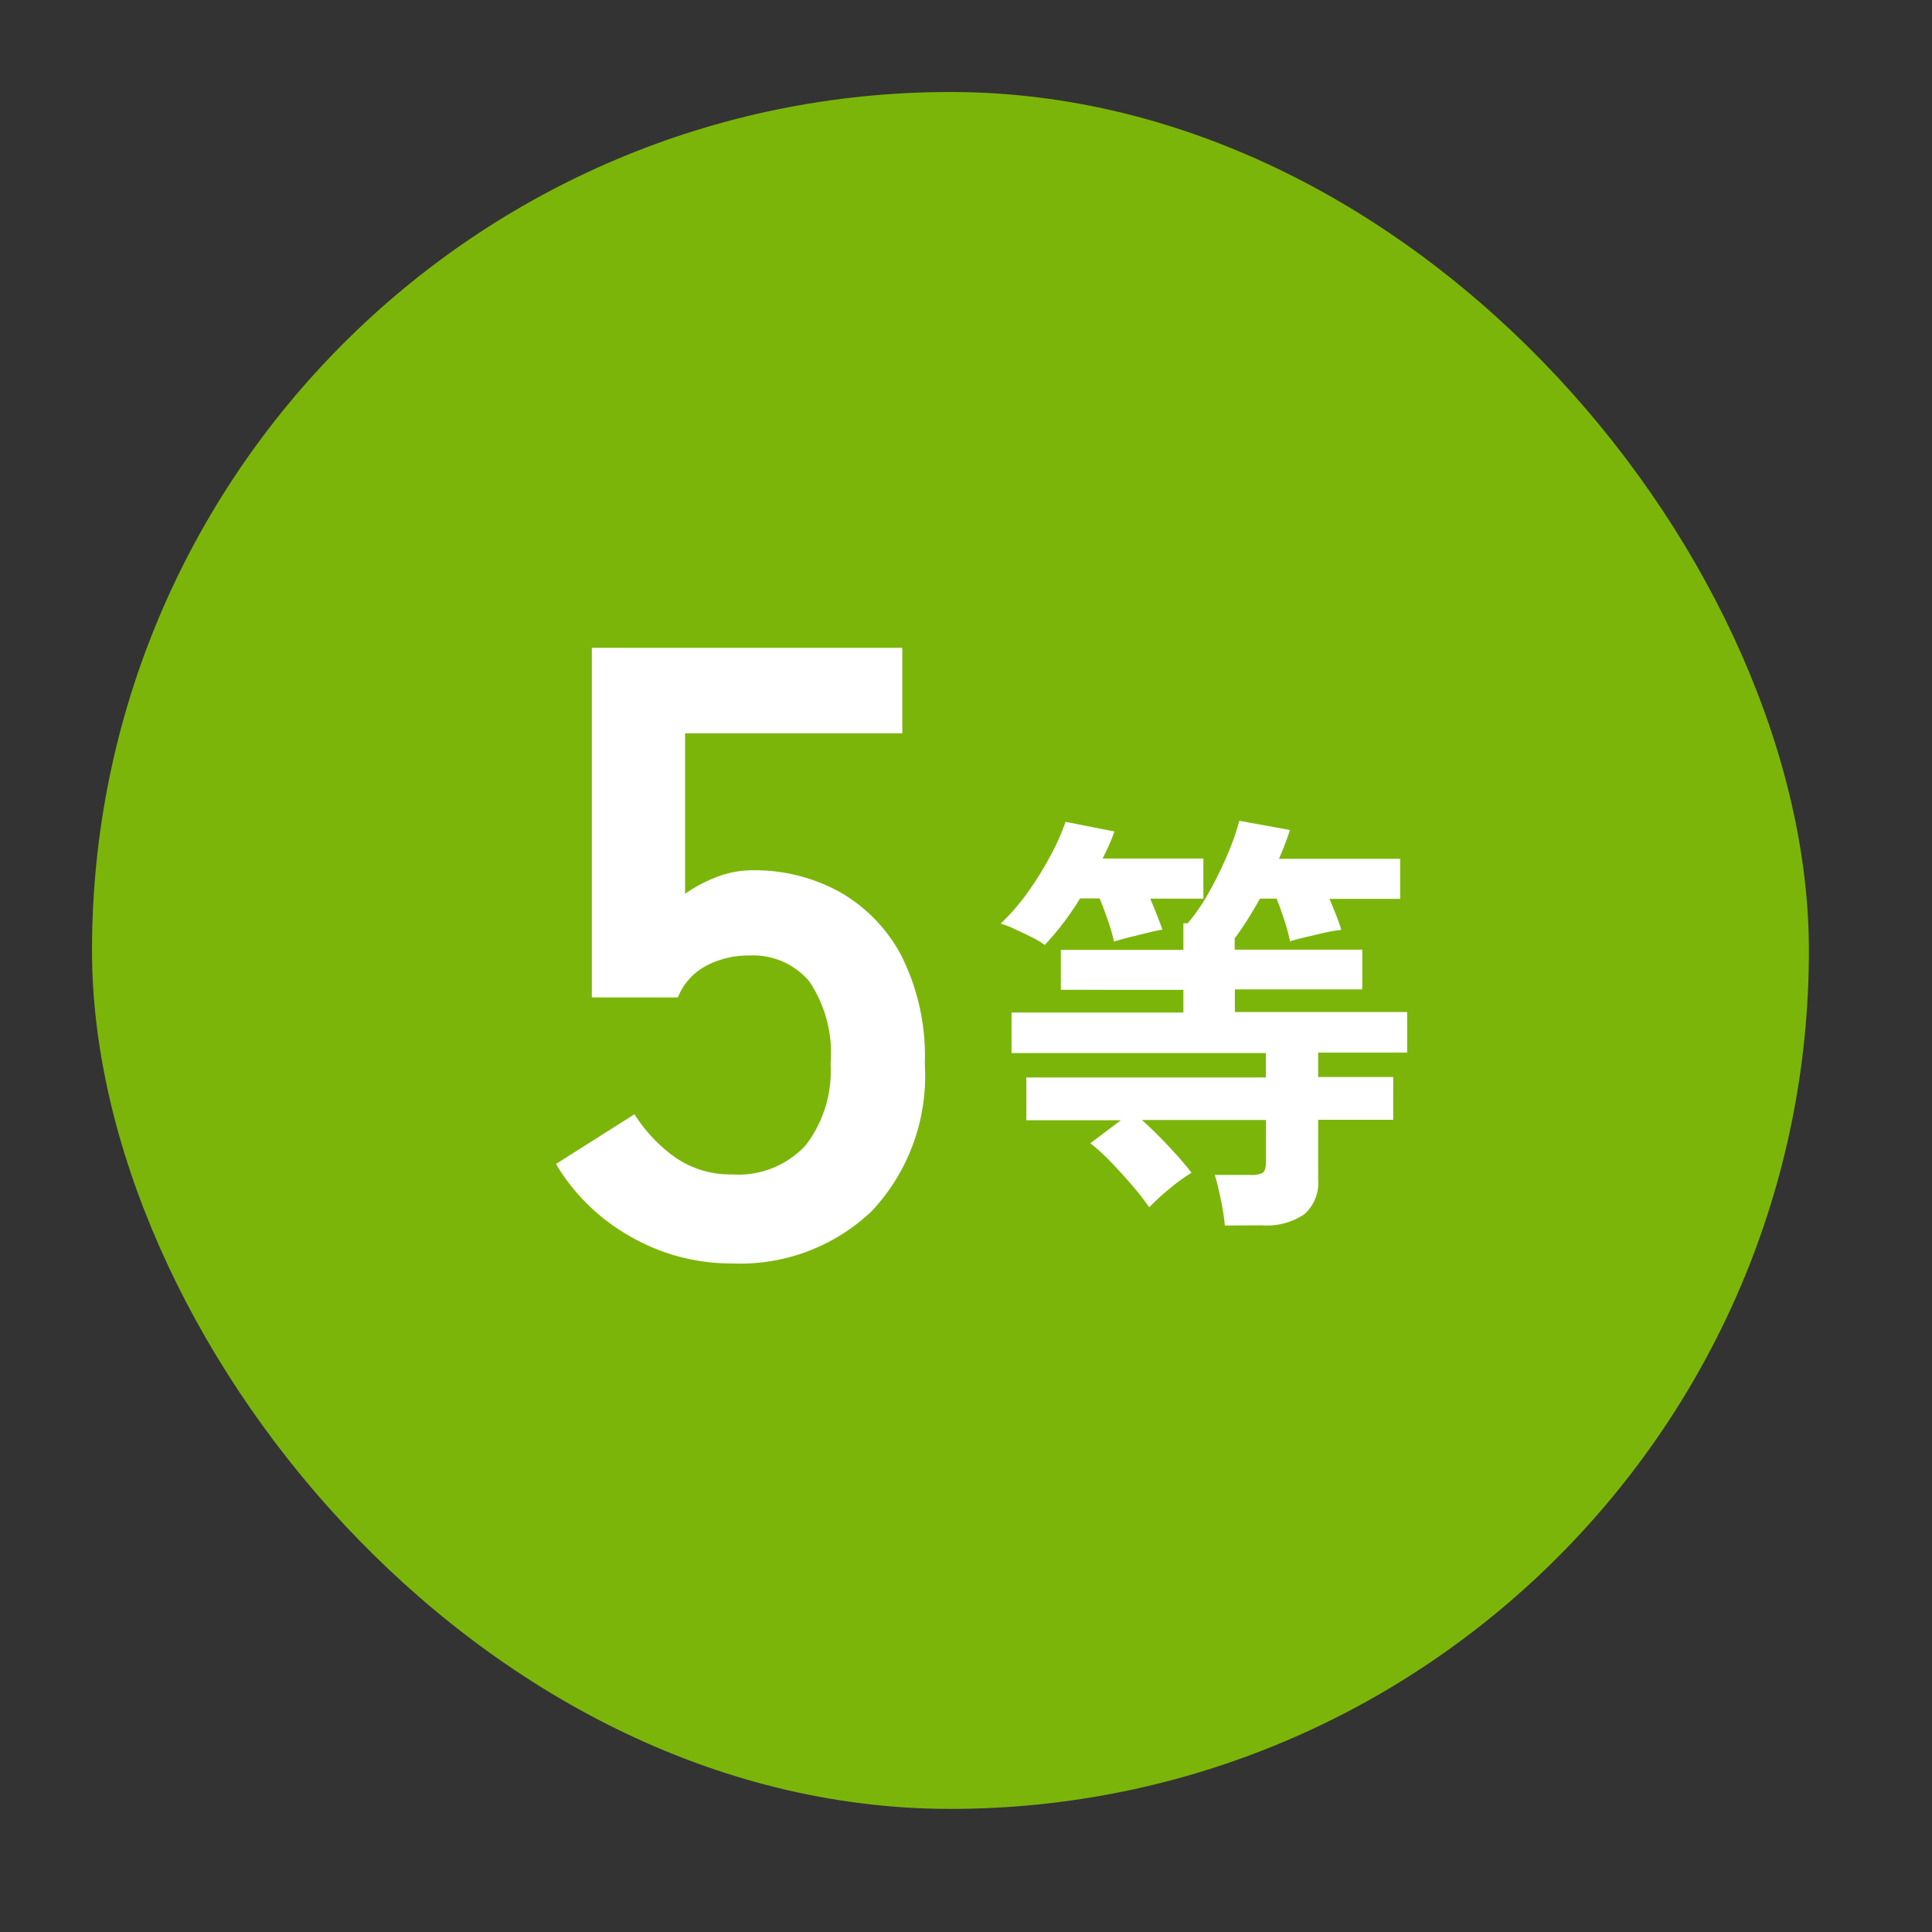
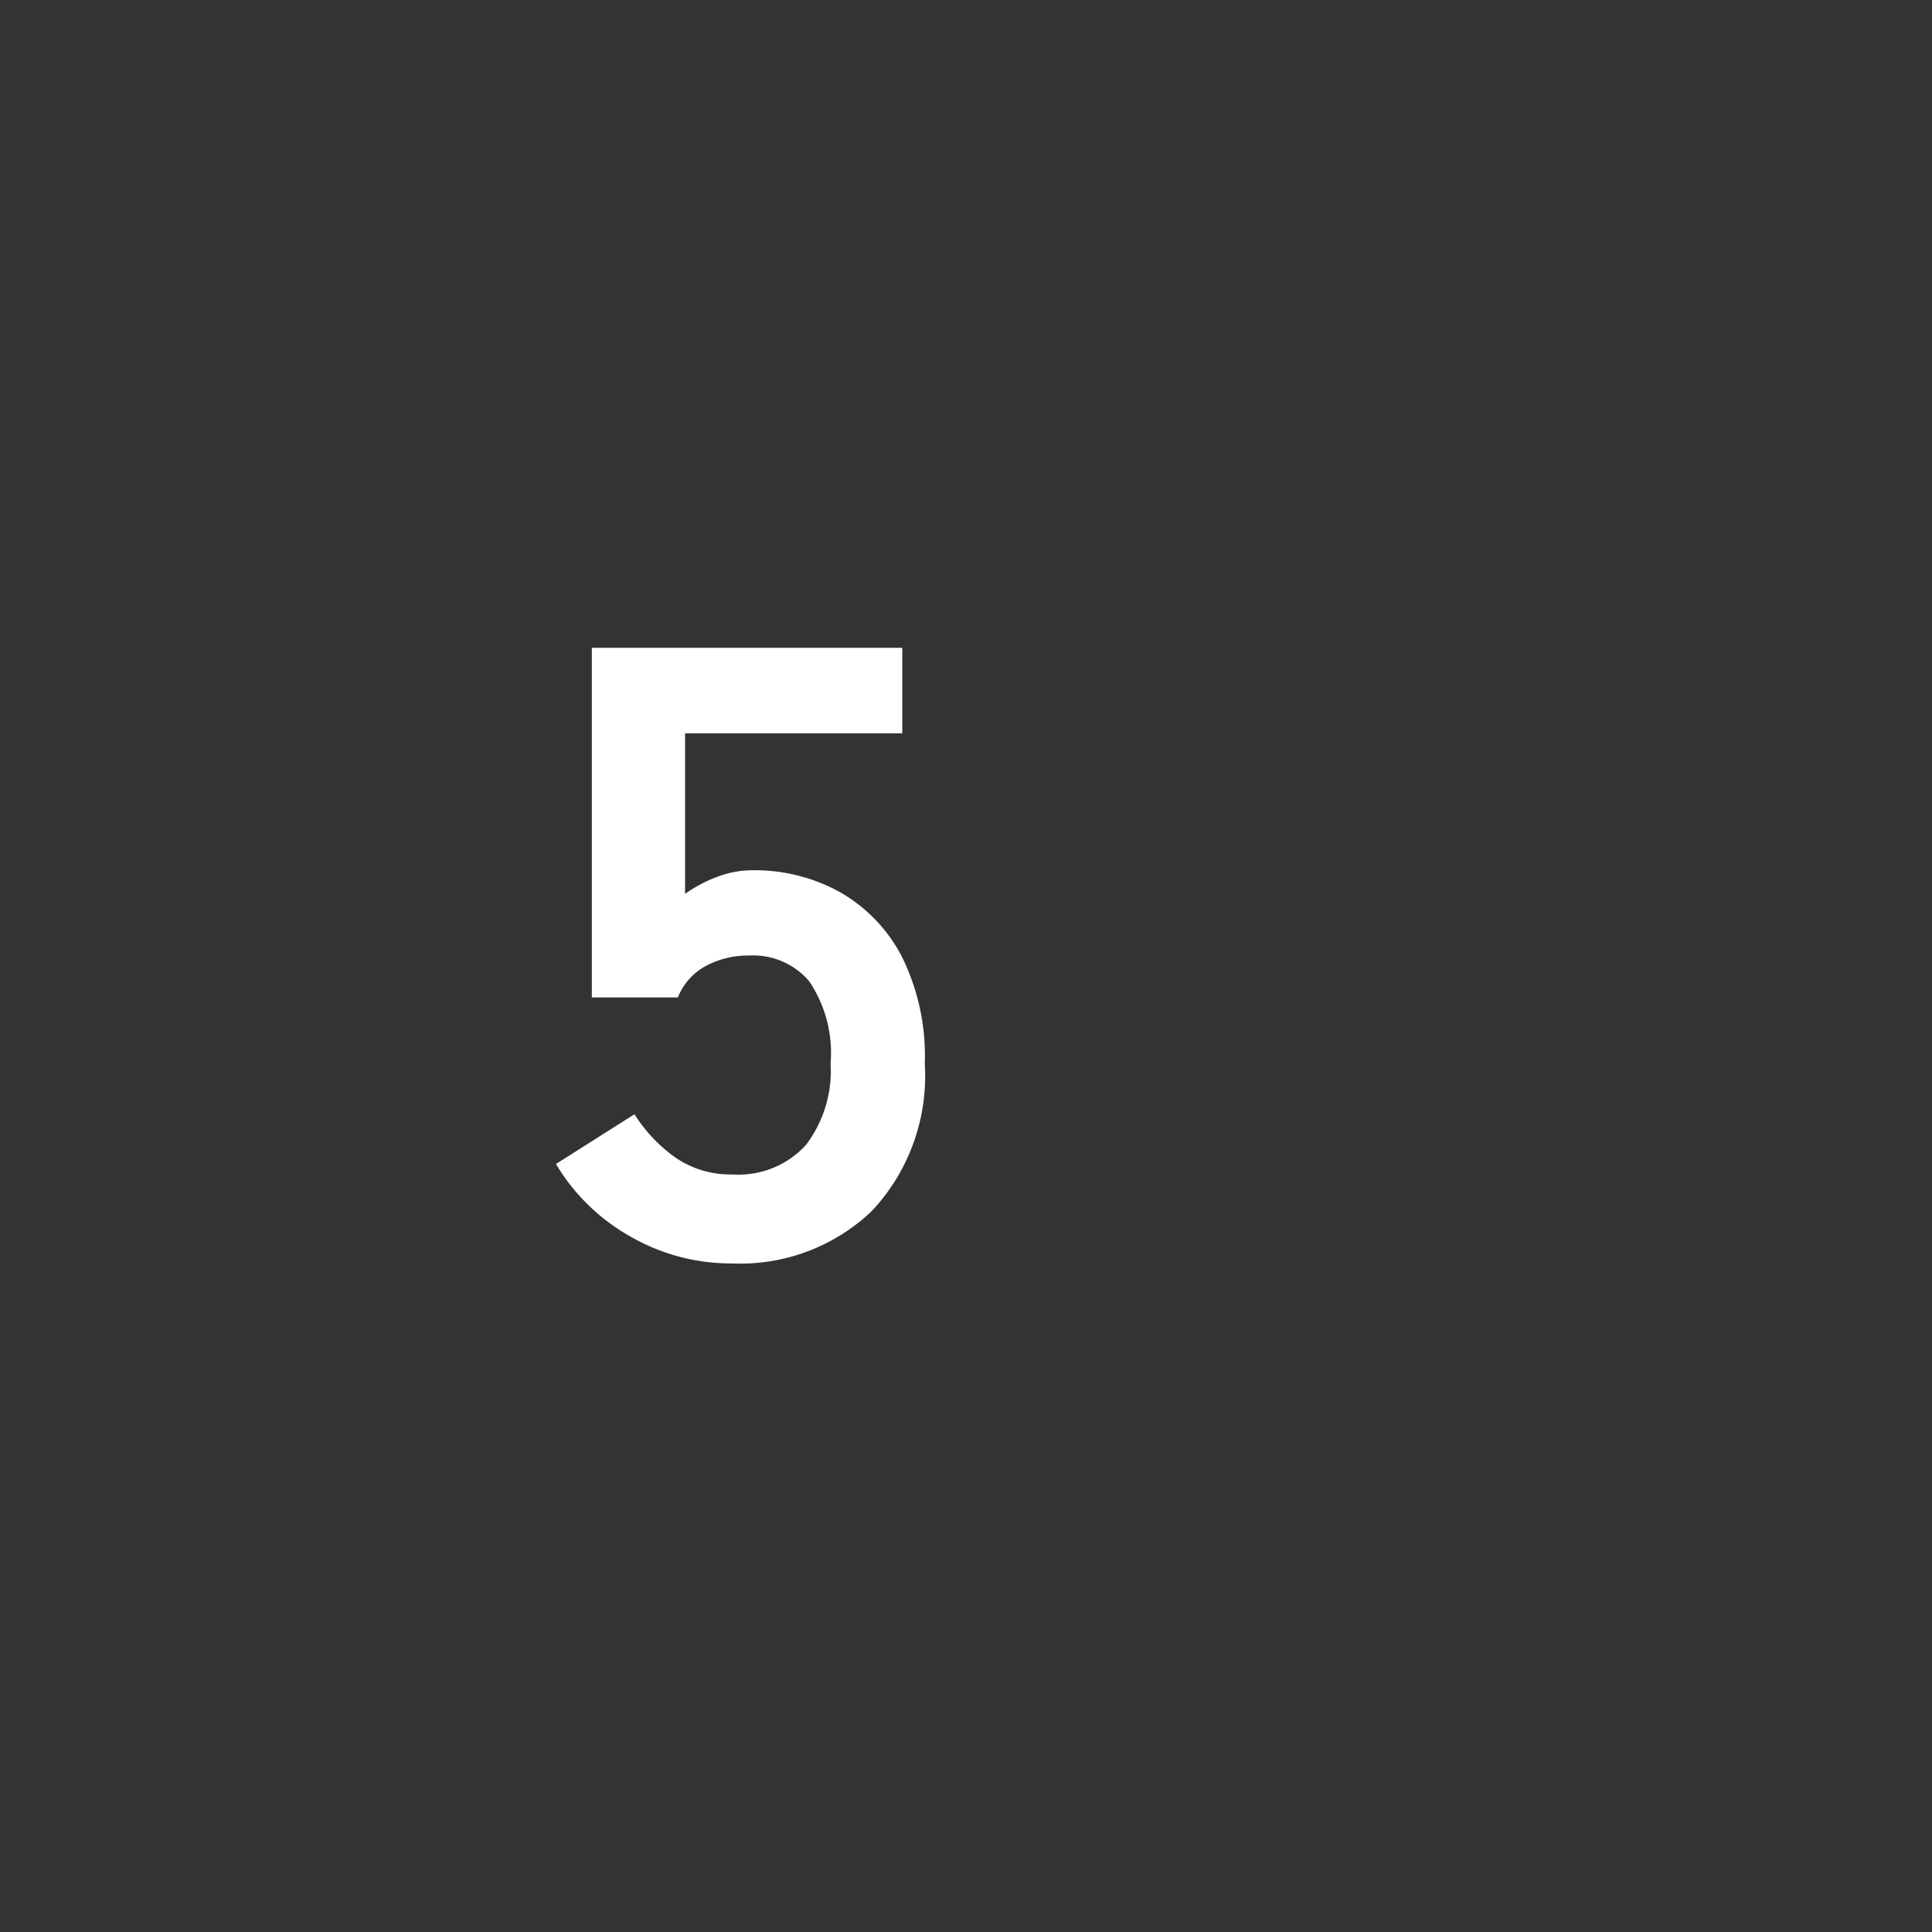
<svg xmlns="http://www.w3.org/2000/svg" width="42" height="42" viewBox="0 0 42 42">
  <rect x="0" y="0" width="42" height="42" fill="#333333" stroke="none" />
  <defs>
    <clipPath id="clip-path">
      <rect id="長方形_8165" data-name="長方形 8165" width="42" height="42" transform="translate(-6475 10414)" fill="#fff" />
    </clipPath>
  </defs>
  <g id="マスクグループ_12580" data-name="マスクグループ 12580" transform="translate(6475 -10414)" clip-path="url(#clip-path)">
    <g id="グループ_13329" data-name="グループ 13329" transform="translate(-6514 -98.12)">
-       <rect id="長方形_8125" data-name="長方形 8125" width="37.324" height="37.324" rx="18.662" transform="translate(41 10514.12)" fill="#7cb50a" />
      <path id="パス_134107" data-name="パス 134107" d="M4.351-4.811A4.381,4.381,0,0,1,2.132-5.4,4.378,4.378,0,0,1,.52-6.973L2.227-8.054a3.322,3.322,0,0,0,.9.948,2.1,2.1,0,0,0,1.223.36,1.987,1.987,0,0,0,1.6-.635,2.654,2.654,0,0,0,.54-1.773,2.793,2.793,0,0,0-.465-1.792,1.6,1.6,0,0,0-1.3-.559,1.948,1.948,0,0,0-.948.228,1.339,1.339,0,0,0-.607.683H1.3v-7.6H8.049v1.859H3.327v3.489a3.1,3.1,0,0,1,.7-.37,2.147,2.147,0,0,1,.759-.142,3.823,3.823,0,0,1,1.906.474,3.437,3.437,0,0,1,1.346,1.4,4.864,4.864,0,0,1,.5,2.333A4.292,4.292,0,0,1,7.385-5.949,4.141,4.141,0,0,1,4.351-4.811Z" transform="translate(50.566 10544.397)" fill="#fff" />
-       <path id="パス_134108" data-name="パス 134108" d="M5.147-2.237a4.378,4.378,0,0,0-.085-.55Q5-3.1,4.929-3.337H5.7a.531.531,0,0,0,.27-.047q.071-.047.071-.247v-.9H3.345q.275.247.578.569t.5.578a3.9,3.9,0,0,0-.484.351,4.976,4.976,0,0,0-.436.4,5.566,5.566,0,0,0-.365-.469q-.223-.261-.465-.512a4.222,4.222,0,0,0-.45-.412l.664-.5H.832v-.929H6.038v-.531H.51v-.882H4.246v-.493H1.582V-8.23H4.246v-.578h.095a4.374,4.374,0,0,0,.479-.706,8.3,8.3,0,0,0,.394-.811,5.08,5.08,0,0,0,.247-.711l1.1.2q-.047.152-.109.313t-.128.313H8.959v.872H7.422q.076.18.147.36t.109.313A3.723,3.723,0,0,0,7.3-8.6l-.422.1q-.2.047-.313.085a4.255,4.255,0,0,0-.123-.455q-.085-.266-.171-.474h-.36q-.133.237-.27.455t-.28.408v.247H8.134v.863H5.365v.493H9.11v.882H7.176v.531H8.807v.929H7.176v1.29a.917.917,0,0,1-.3.763,1.46,1.46,0,0,1-.92.242Zm-3.916-6.1A1.819,1.819,0,0,0,.96-8.5Q.776-8.591.581-8.681A1.869,1.869,0,0,0,.273-8.8a4.639,4.639,0,0,0,.574-.659,7.014,7.014,0,0,0,.5-.8,4.817,4.817,0,0,0,.337-.754l1.062.209a3.036,3.036,0,0,1-.114.289q-.066.147-.142.3h2.19v.872H3.525q.076.18.147.36t.119.313q-.123.019-.332.071l-.408.1q-.2.052-.313.09a4.006,4.006,0,0,0-.128-.446q-.09-.266-.185-.493H2A6.267,6.267,0,0,1,1.231-8.335Z" transform="translate(60.48 10540.999)" fill="#fff" />
    </g>
  </g>
</svg>